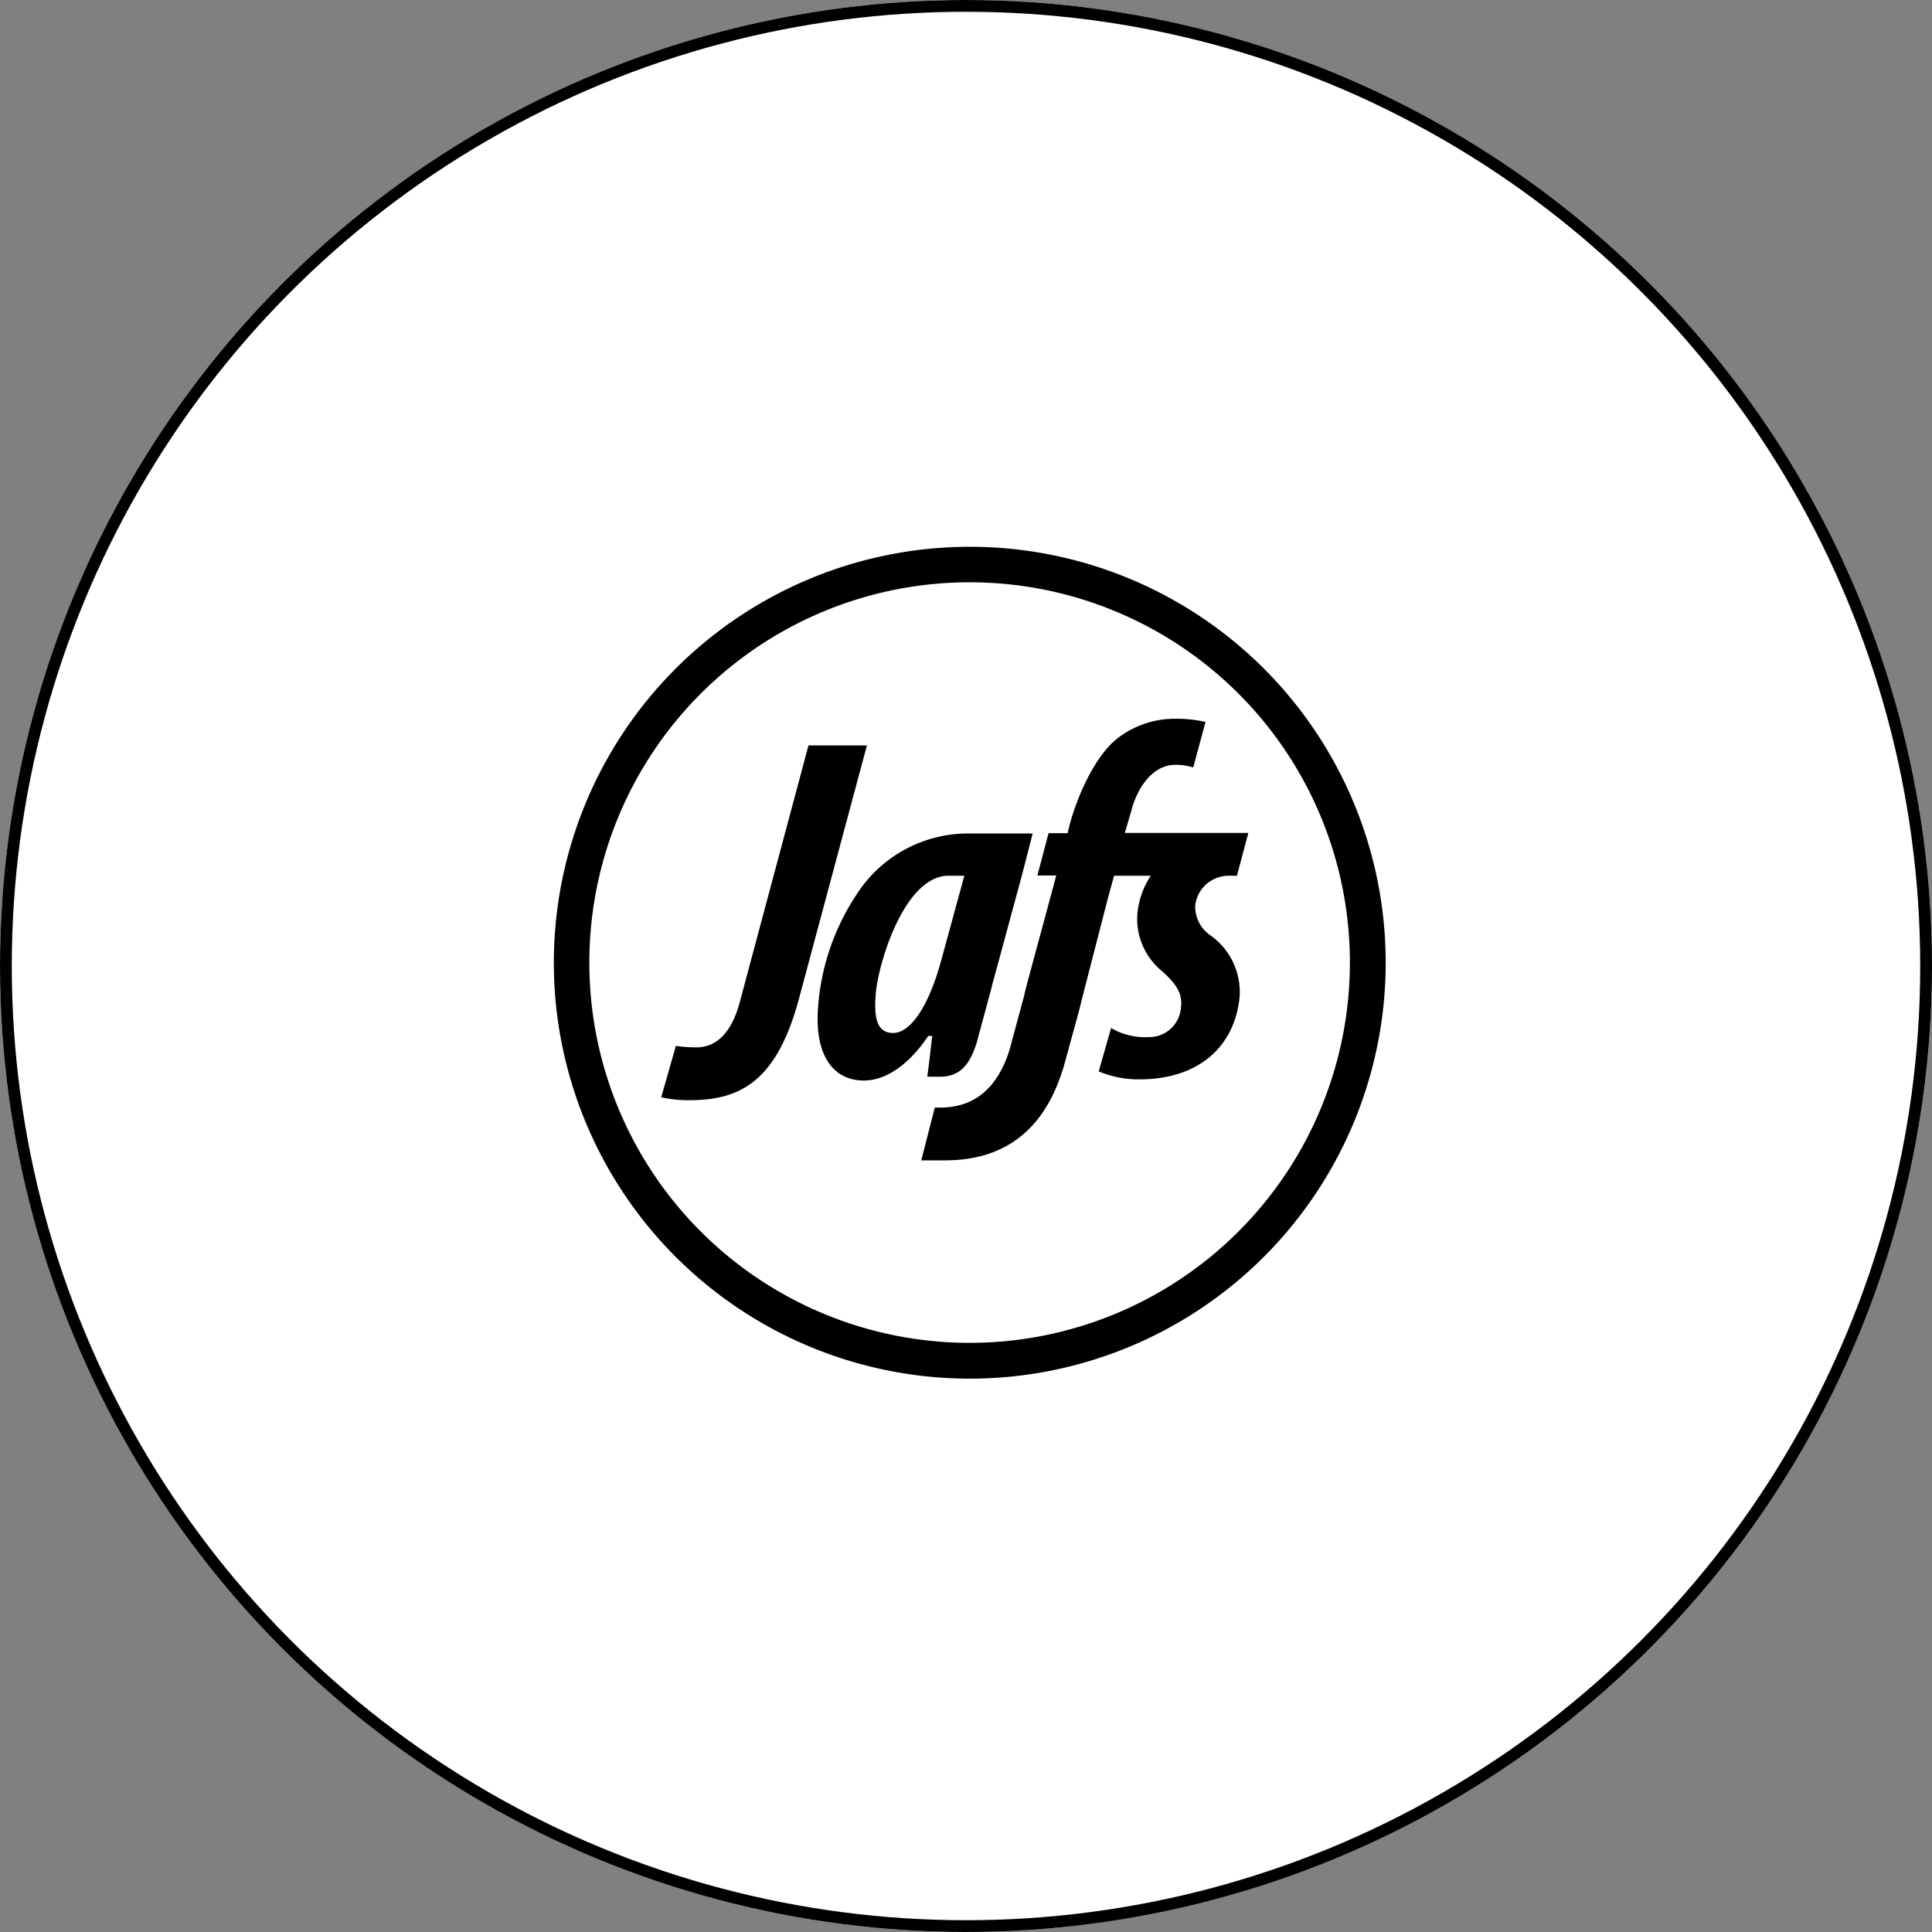
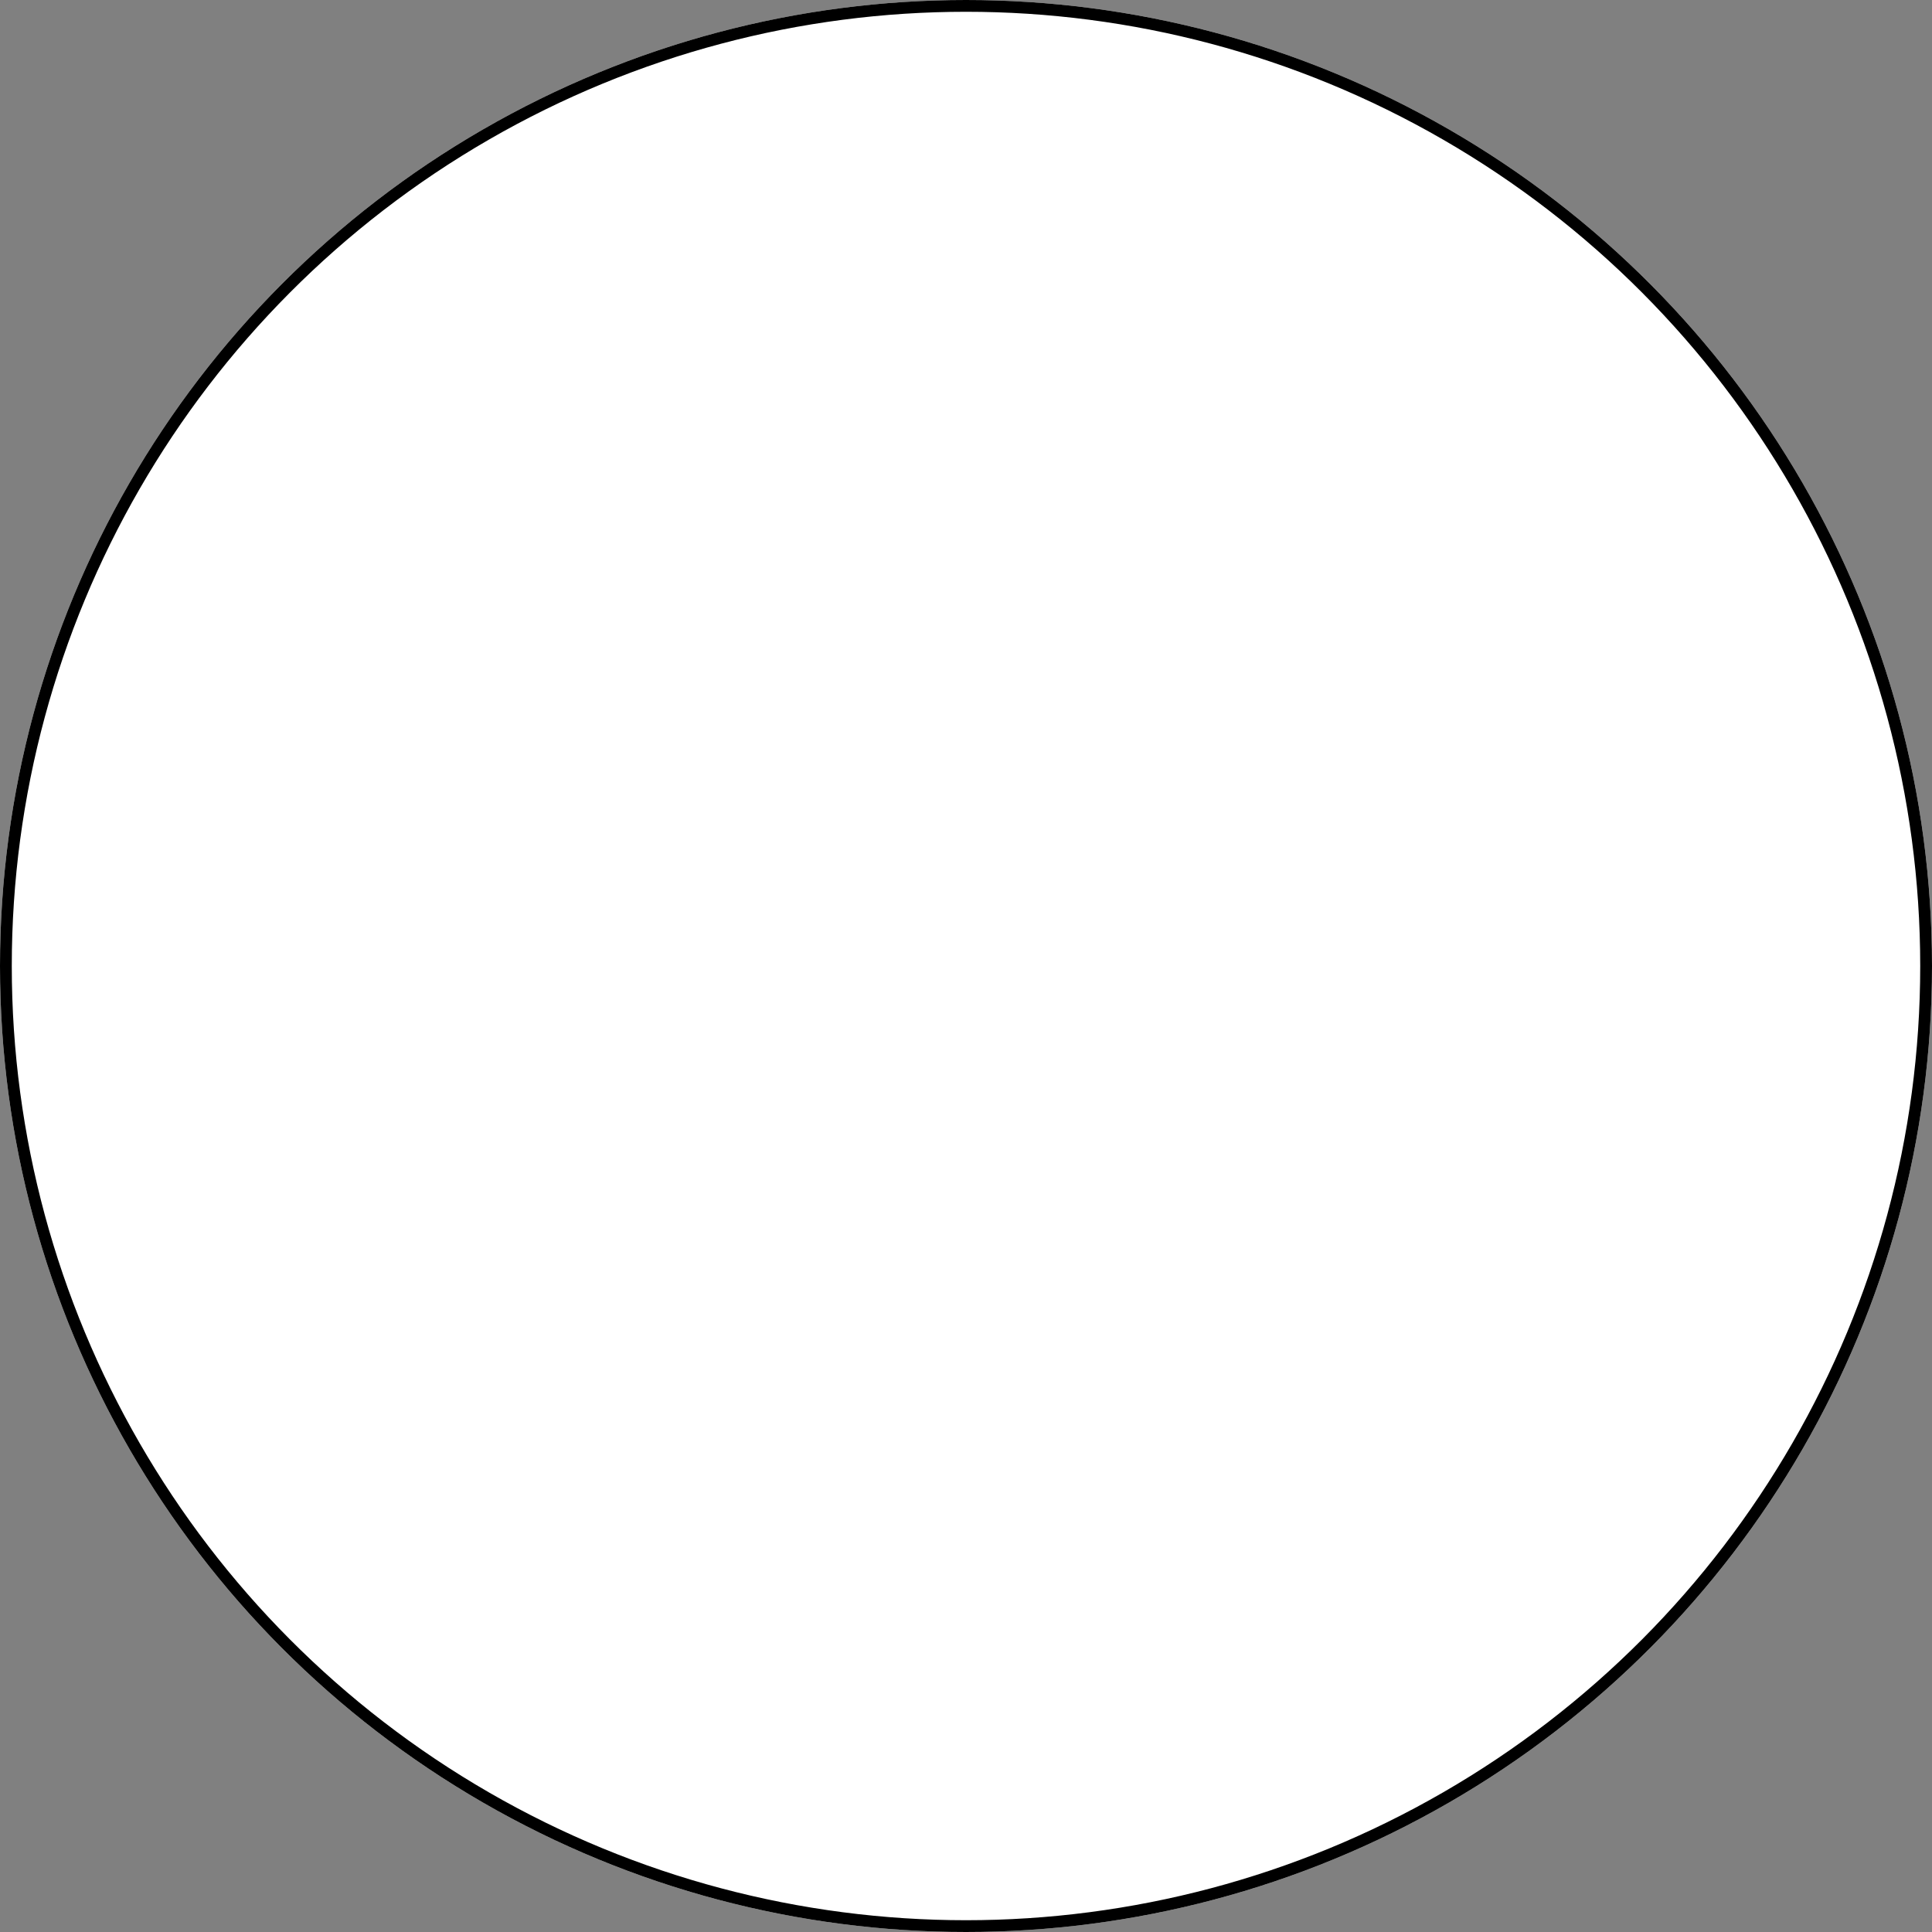
<svg xmlns="http://www.w3.org/2000/svg" width="164" height="164" viewBox="0 0 164 164">
  <rect x="0" y="0" width="164" height="164" fill="#808080" stroke="none" />
  <g id="Group_102" data-name="Group 102" transform="translate(-1630 -1344)">
    <g id="Jafs_Elgstua_Fasada_Sommer_Softis" transform="translate(1630 1344)" fill="#fff" stroke="#000" stroke-width="1">
      <circle cx="82" cy="82" r="82" stroke="none" />
      <circle cx="82" cy="82" r="81.5" fill="none" />
    </g>
    <g id="JAFS_hvit_NEG" transform="translate(1677.013 1390.415)">
-       <path id="Path_112" data-name="Path 112" d="M227.513,314.594A35.306,35.306,0,1,1,192.194,279.3,35.3,35.3,0,0,1,227.513,314.594Zm-35.319-32.28a32.28,32.28,0,1,0,32.28,32.28A32.273,32.273,0,0,0,192.194,282.314Z" transform="translate(-156.9 -279.3)" />
-       <circle id="Ellipse_7" data-name="Ellipse 7" cx="31.01" cy="31.01" r="31.01" transform="translate(4.284 4.284)" fill="none" />
-       <path id="Path_113" data-name="Path 113" d="M193.5,376.864a10.065,10.065,0,0,0,2.391.249c4.209,0,7.4-1.47,9.315-8.668L210.96,347H206l-5.8,21.67c-.673,2.615-1.943,3.96-3.711,3.96a11.67,11.67,0,0,1-1.744-.125Z" transform="translate(-184.384 -330.138)" />
-       <path id="Path_114" data-name="Path 114" d="M259.246,380.587,257.3,387.71c-1.046,3.886-2.59,6.227-4.11,6.227-1.494,0-1.594-1.569-1.47-3.263.224-2.79,2.491-10.087,6.177-10.087Zm5.8-3.587h-5.4a11.238,11.238,0,0,0-9.515,5.131,19.879,19.879,0,0,0-3.313,9.789c-.249,3.786,1.2,6.052,3.91,6.052,1.843,0,3.811-1.345,5.4-3.711l.05-.075h.349l-.025.149c-.075.648-.149,1.3-.224,1.918-.05.473-.125.946-.174,1.395h1.046c1.594,0,2.491-.822,3.138-2.864l1.22-4.508c.1-.423.2-.8.3-1.146l2.316-8.543Zm-5.8,3.587L257.3,387.71c-1.046,3.886-2.59,6.227-4.11,6.227-1.494,0-1.594-1.569-1.47-3.263.224-2.79,2.491-10.087,6.177-10.087Zm5.8-3.587h-5.4a11.238,11.238,0,0,0-9.515,5.131,19.879,19.879,0,0,0-3.313,9.789c-.249,3.786,1.2,6.052,3.91,6.052,1.843,0,3.811-1.345,5.4-3.711l.05-.075h.349l-.025.149c-.075.648-.149,1.3-.224,1.918-.05.473-.125.946-.174,1.395h1.046c1.594,0,2.491-.822,3.138-2.864l1.22-4.508c.1-.423.2-.8.3-1.146l2.316-8.543Z" transform="translate(-224.4 -352.665)" />
-       <path id="Path_115" data-name="Path 115" d="M297.169,367.839a8.8,8.8,0,0,0,3.462.673c4.832,0,8.02-2.59,8.493-6.924a5.906,5.906,0,0,0-2.441-5.28,2.942,2.942,0,0,1-1.32-2.59,2.859,2.859,0,0,1,2.815-2.491h.722l.971-3.636H299.386l.548-1.868c.448-1.793,1.719-3.91,3.736-3.91a4.754,4.754,0,0,1,1.519.224l1.046-3.861a10.628,10.628,0,0,0-2.441-.274,7.947,7.947,0,0,0-5.255,1.843c-1.768,1.544-3.213,4.757-3.861,7.248l-.149.623H292.91l-.946,3.587h1.594l-.124.5-2.316,8.568c-.075.3-.174.648-.249,1.021l-.025.1L289.6,366c-1.021,3.263-2.989,4.907-5.9,4.907h-.448l-1.146,4.483h1.793c2.391,0,7.921-.274,10.212-7.7l.05-.125,1.27-4.633.075-.274c.075-.3.149-.573.2-.822l2.242-8.693.523-1.918h3.113l-.124.2a7,7,0,0,0-1,2.939,5.7,5.7,0,0,0,2.018,4.907c1.37,1.2,1.818,2.018,1.669,3.188a2.708,2.708,0,0,1-2.765,2.466,5.68,5.68,0,0,1-3.163-.772Z" transform="translate(-250.916 -323.304)" />
-     </g>
+       </g>
  </g>
</svg>